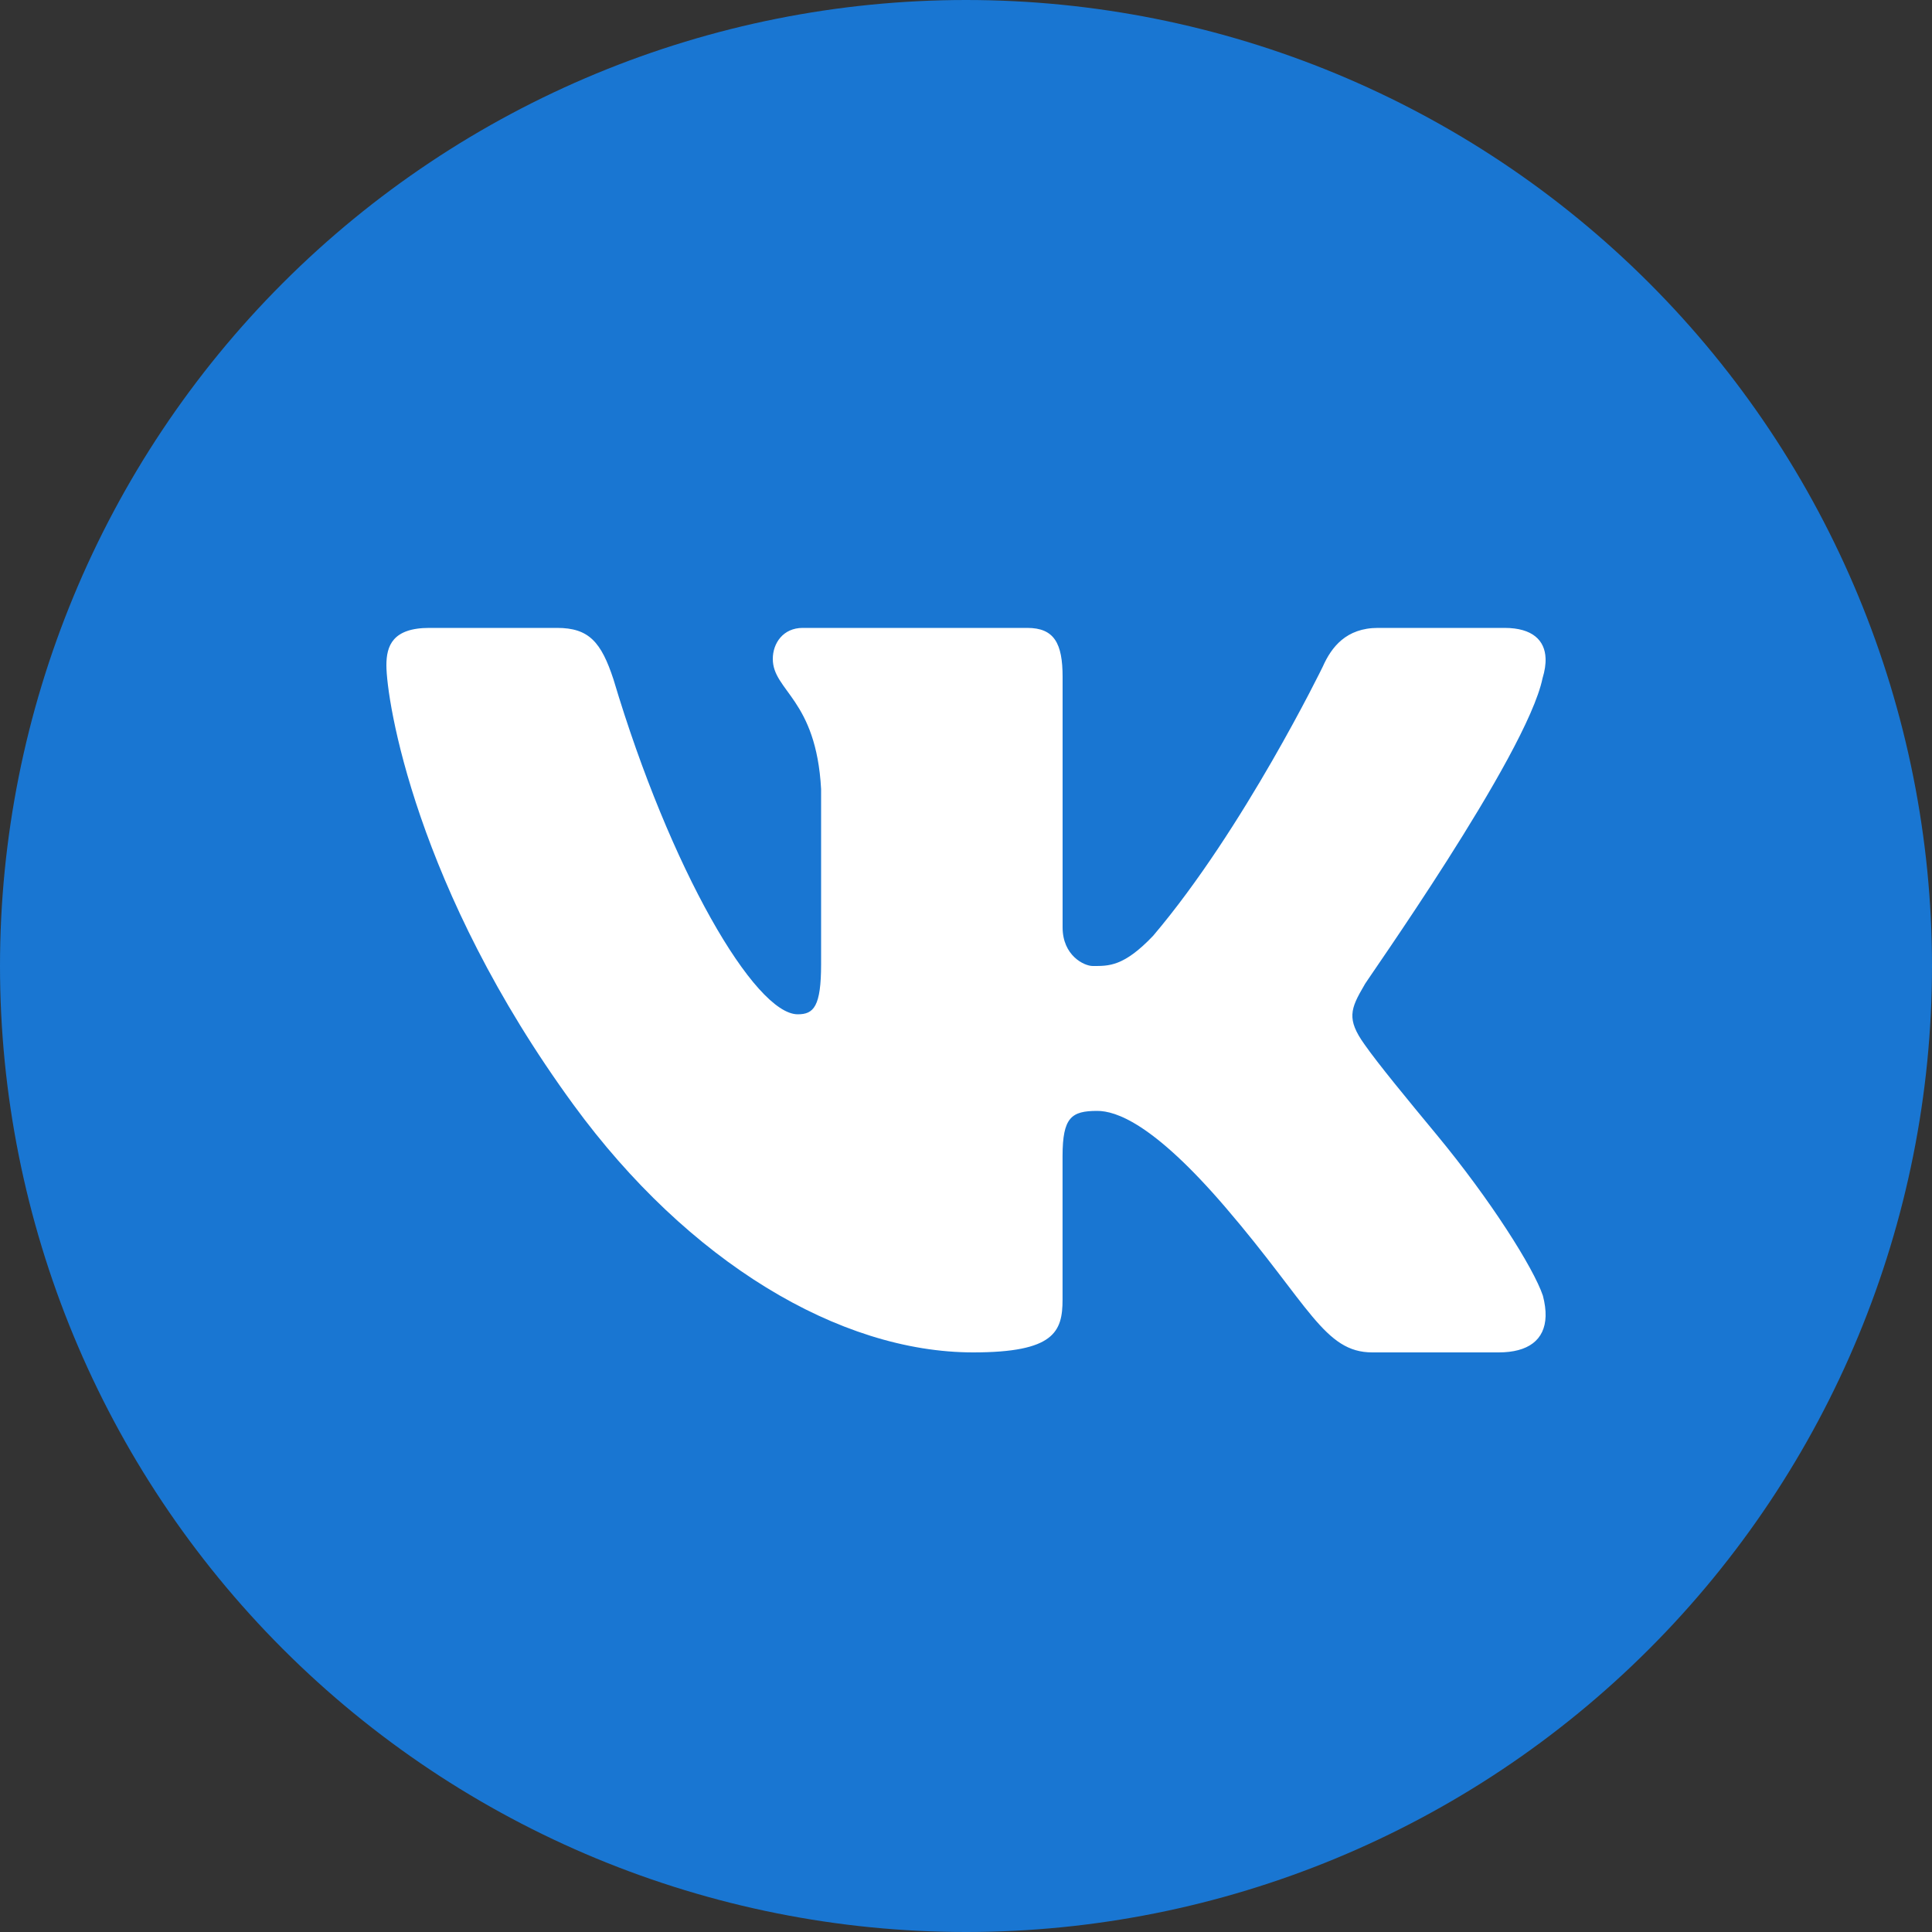
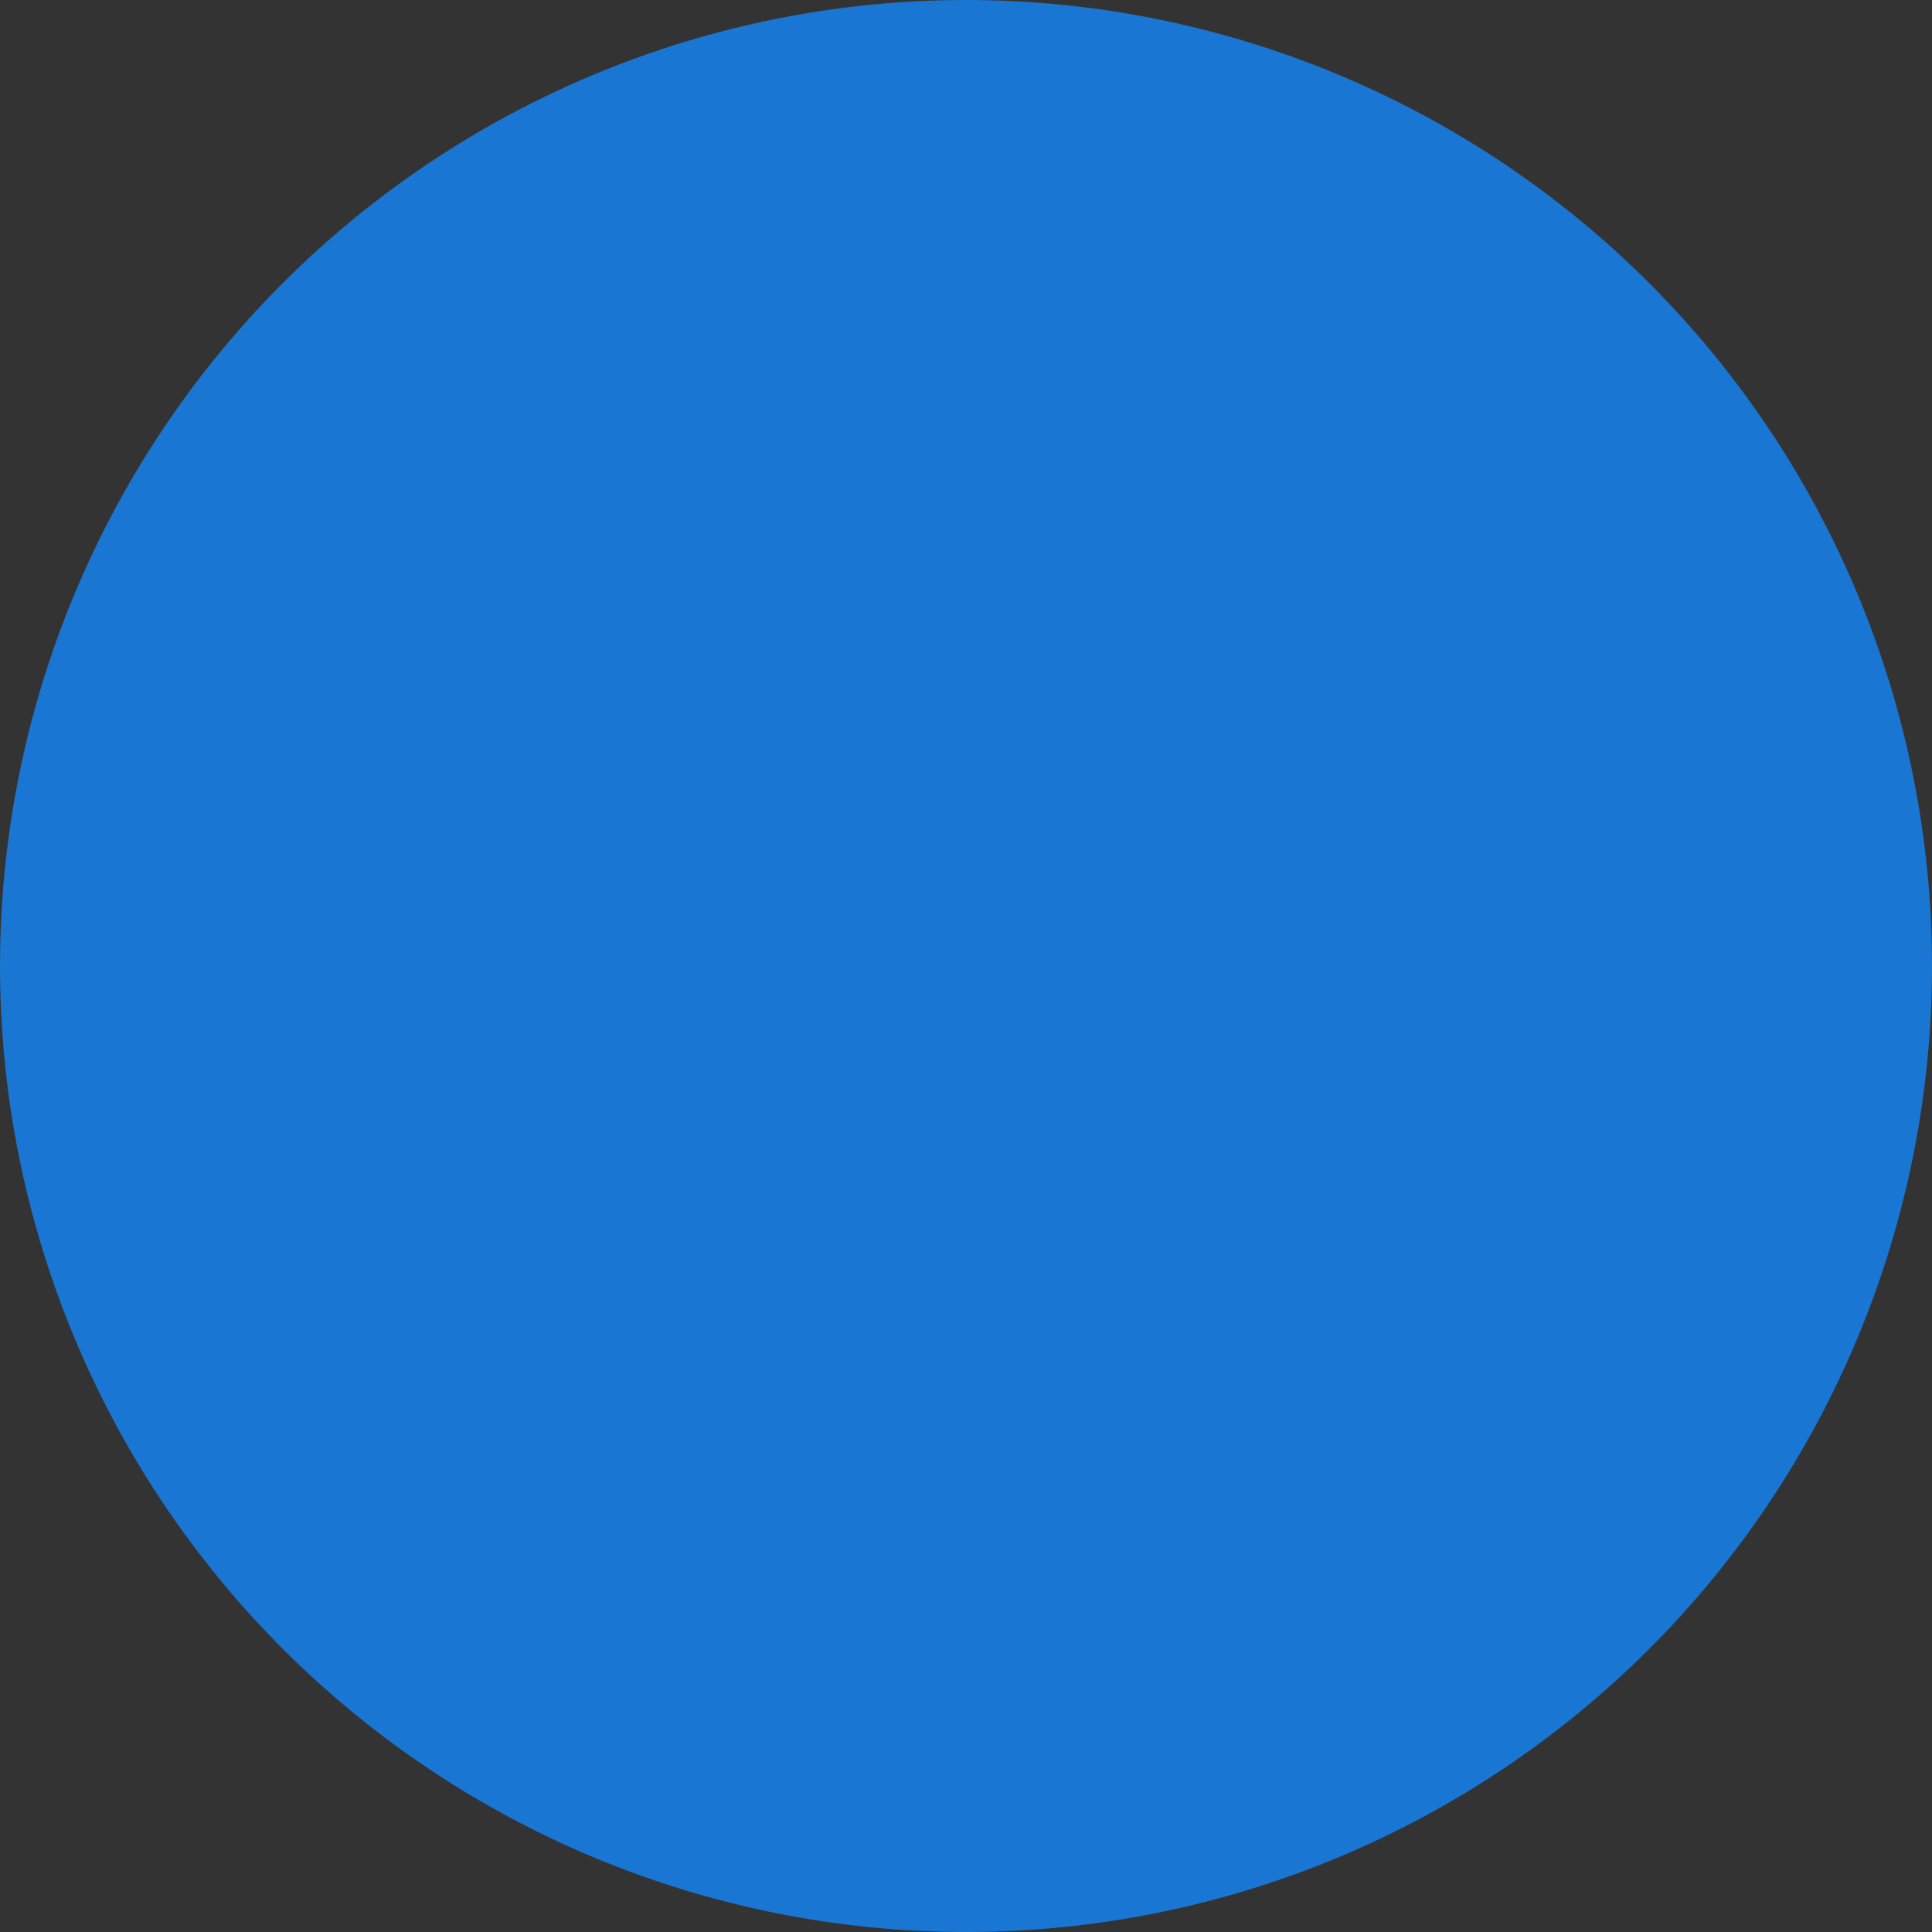
<svg xmlns="http://www.w3.org/2000/svg" width="160" height="160" viewBox="0 0 160 160" fill="none">
  <rect x="0" y="0" width="160" height="160" fill="#333333" stroke="none" />
  <path d="M80 0C58.783 0 38.434 8.429 23.431 23.431C8.429 38.434 0 58.783 0 80C0 101.217 8.429 121.566 23.431 136.569C38.434 151.571 58.783 160 80 160C101.217 160 121.566 151.571 136.569 136.569C151.571 121.566 160 101.217 160 80C160 58.783 151.571 38.434 136.569 23.431C121.566 8.429 101.217 0 80 0Z" fill="#1976D2" />
-   <path d="M127.748 56.164C127.932 55.56 128.02 55 127.996 54.5C127.936 53.052 126.94 52 124.596 52H114.124C111.48 52 110.26 53.6 109.548 55.204C109.548 55.204 103.02 68.64 95.496 77.5C93.056 80.064 91.816 80 90.496 80C89.788 80 88 79.144 88 76.796V56.056C88 53.28 87.308 52 85.072 52H66.476C64.848 52 64 53.28 64 54.564C64 57.232 67.592 57.872 68 65.348V79.84C68 83.36 67.388 84 66.068 84C62.508 84 55.5 72 50.808 56.272C49.792 53.176 48.776 52 46.132 52H35.56C32.508 52 32 53.496 32 55.096C32 57.98 34.4 73.572 47.5 91.5C57 104.5 69.516 112 80.596 112C87.308 112 87.996 110.292 87.996 107.624V95.736C88 92.532 88.732 92 90.868 92C92.392 92 95.5 93 101.5 100C108.42 108.072 109.676 112 113.644 112H124.116C126.548 112 127.944 110.98 128 109C128.012 108.496 127.94 107.932 127.776 107.304C127 105 123.44 99.368 119 94C116.54 91.028 114.112 88.084 112.996 86.484C112.248 85.44 111.964 84.704 112 84C112.036 83.26 112.42 82.556 112.996 81.572C112.892 81.572 126.428 62.568 127.748 56.164Z" fill="white" />
</svg>